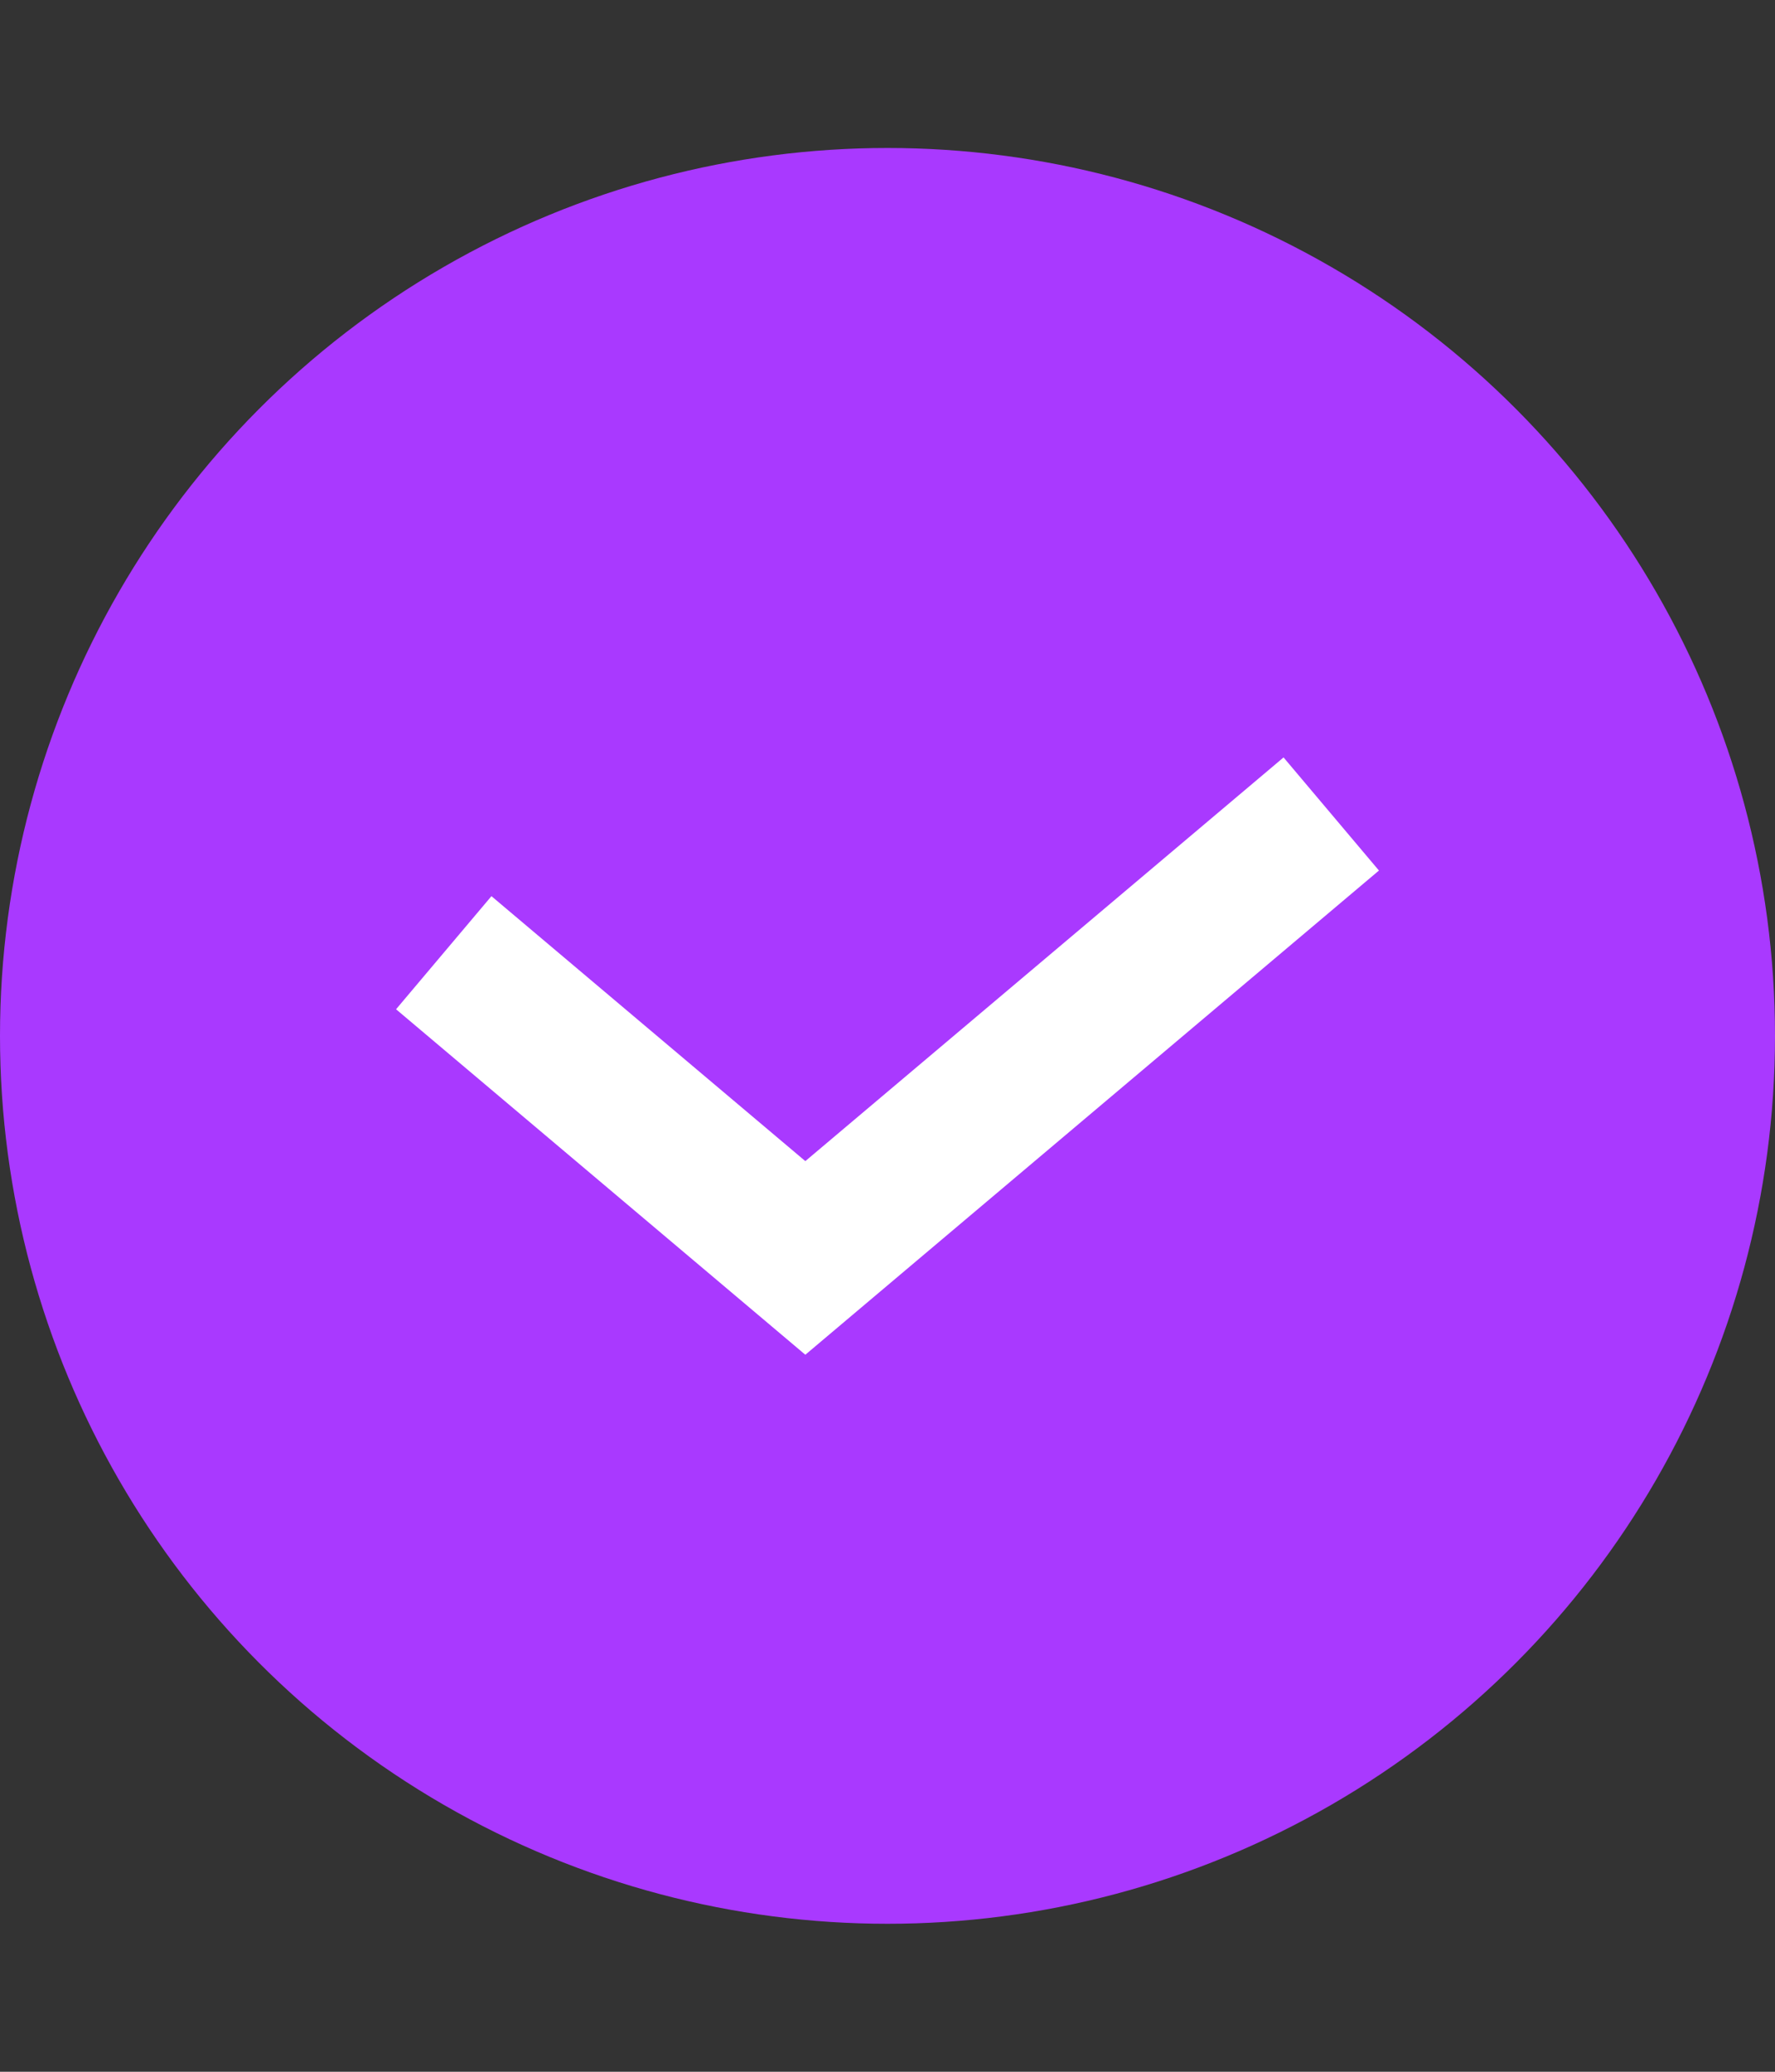
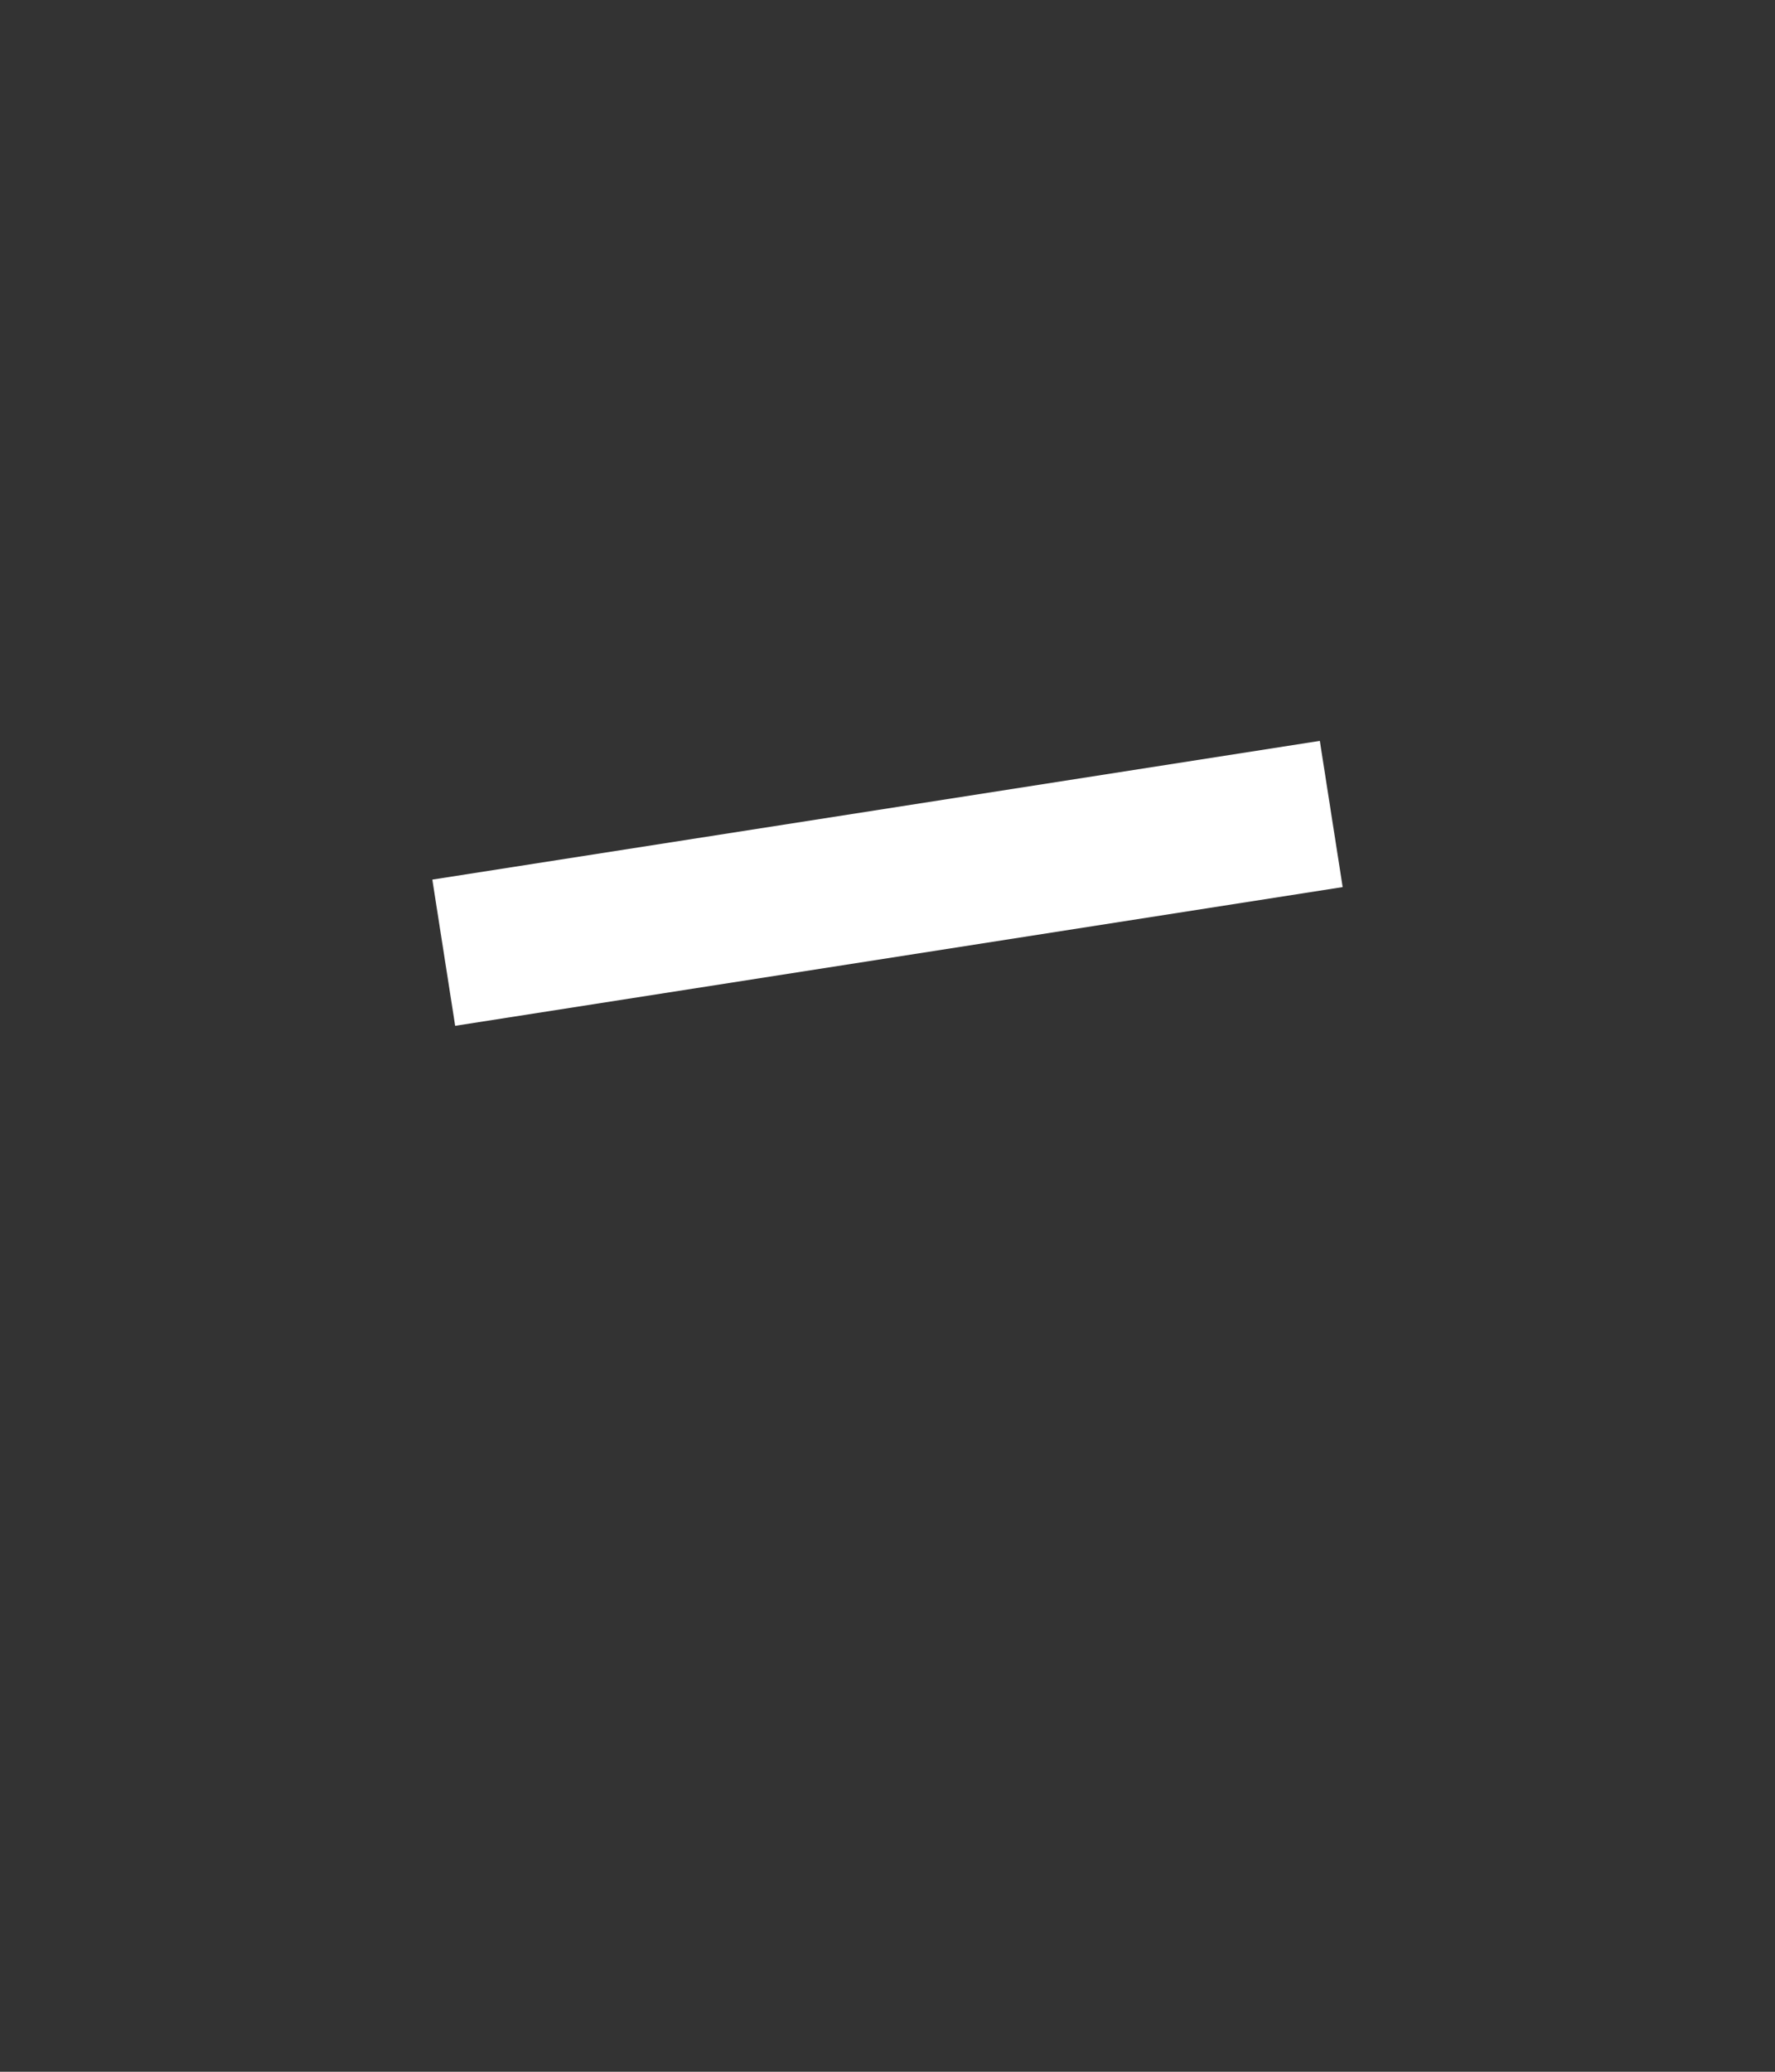
<svg xmlns="http://www.w3.org/2000/svg" width="24" height="28" viewBox="0 0 24 28" fill="none">
  <rect x="0" y="0" width="24" height="28" fill="#333333" stroke="none" />
-   <circle cx="12" cy="14" r="12" fill="#A939FF" />
-   <path d="M6 12.876L10.889 17.001L18 11.001" stroke="white" stroke-width="2" />
+   <path d="M6 12.876L18 11.001" stroke="white" stroke-width="2" />
</svg>